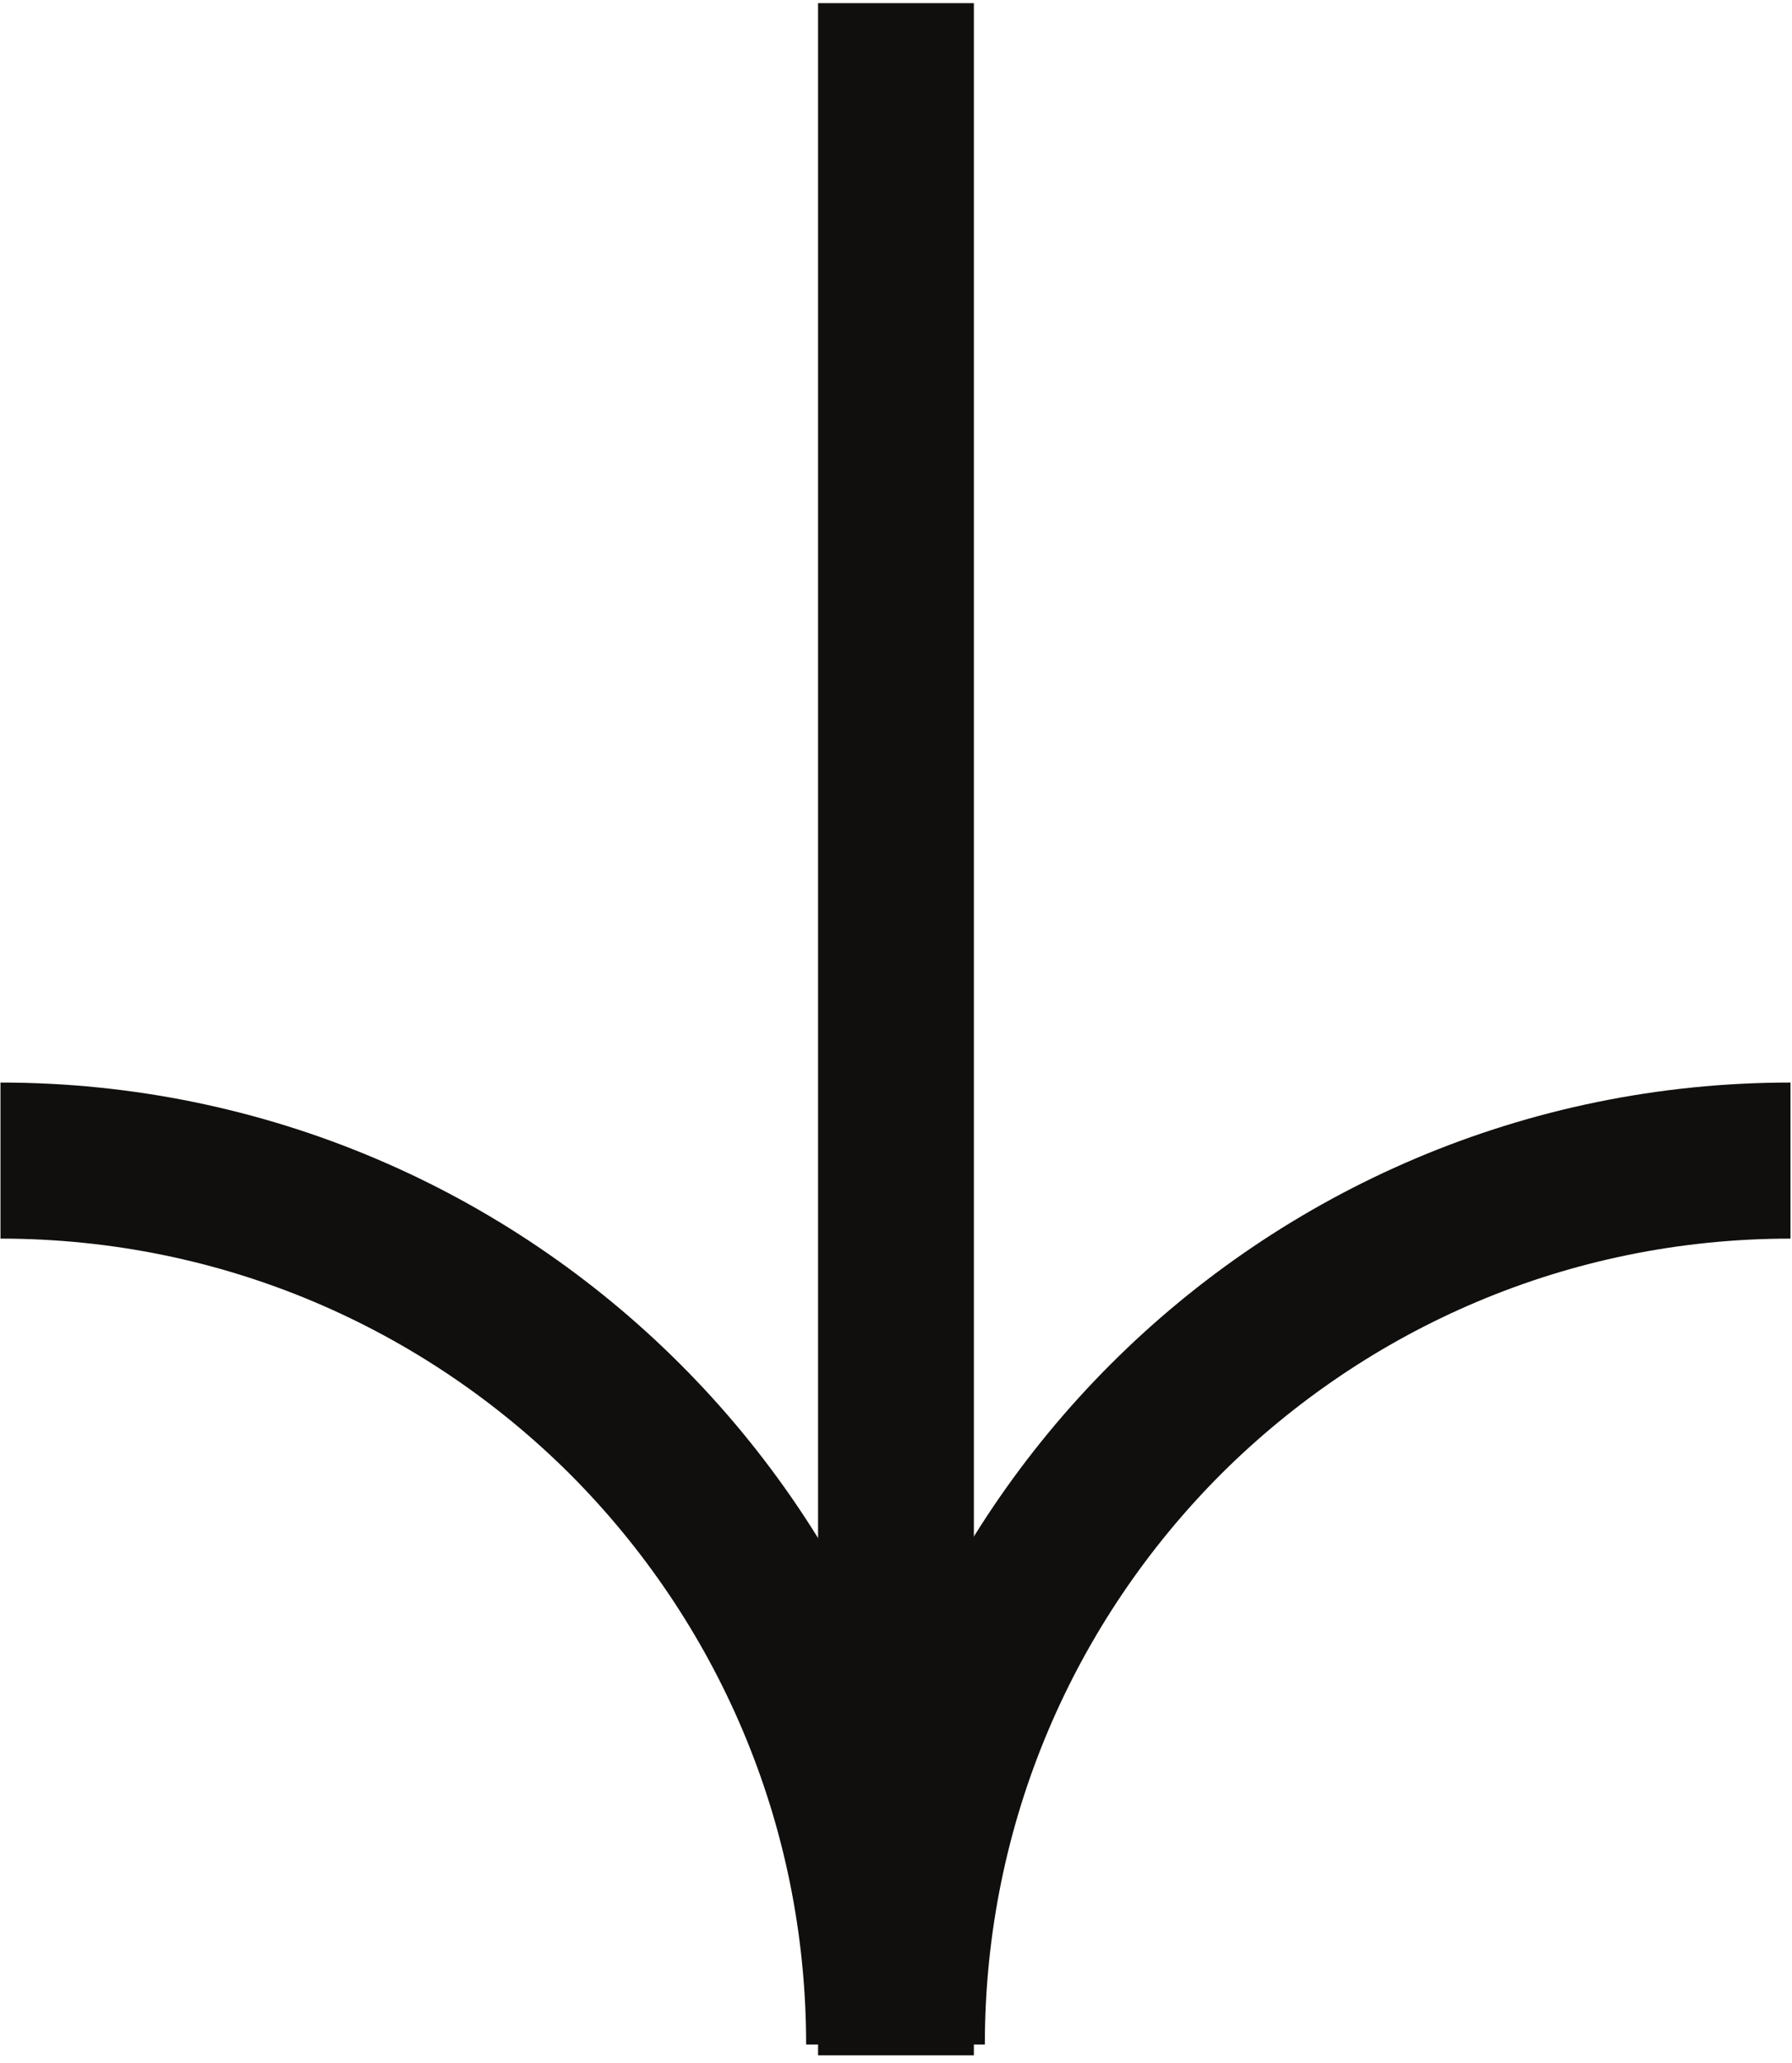
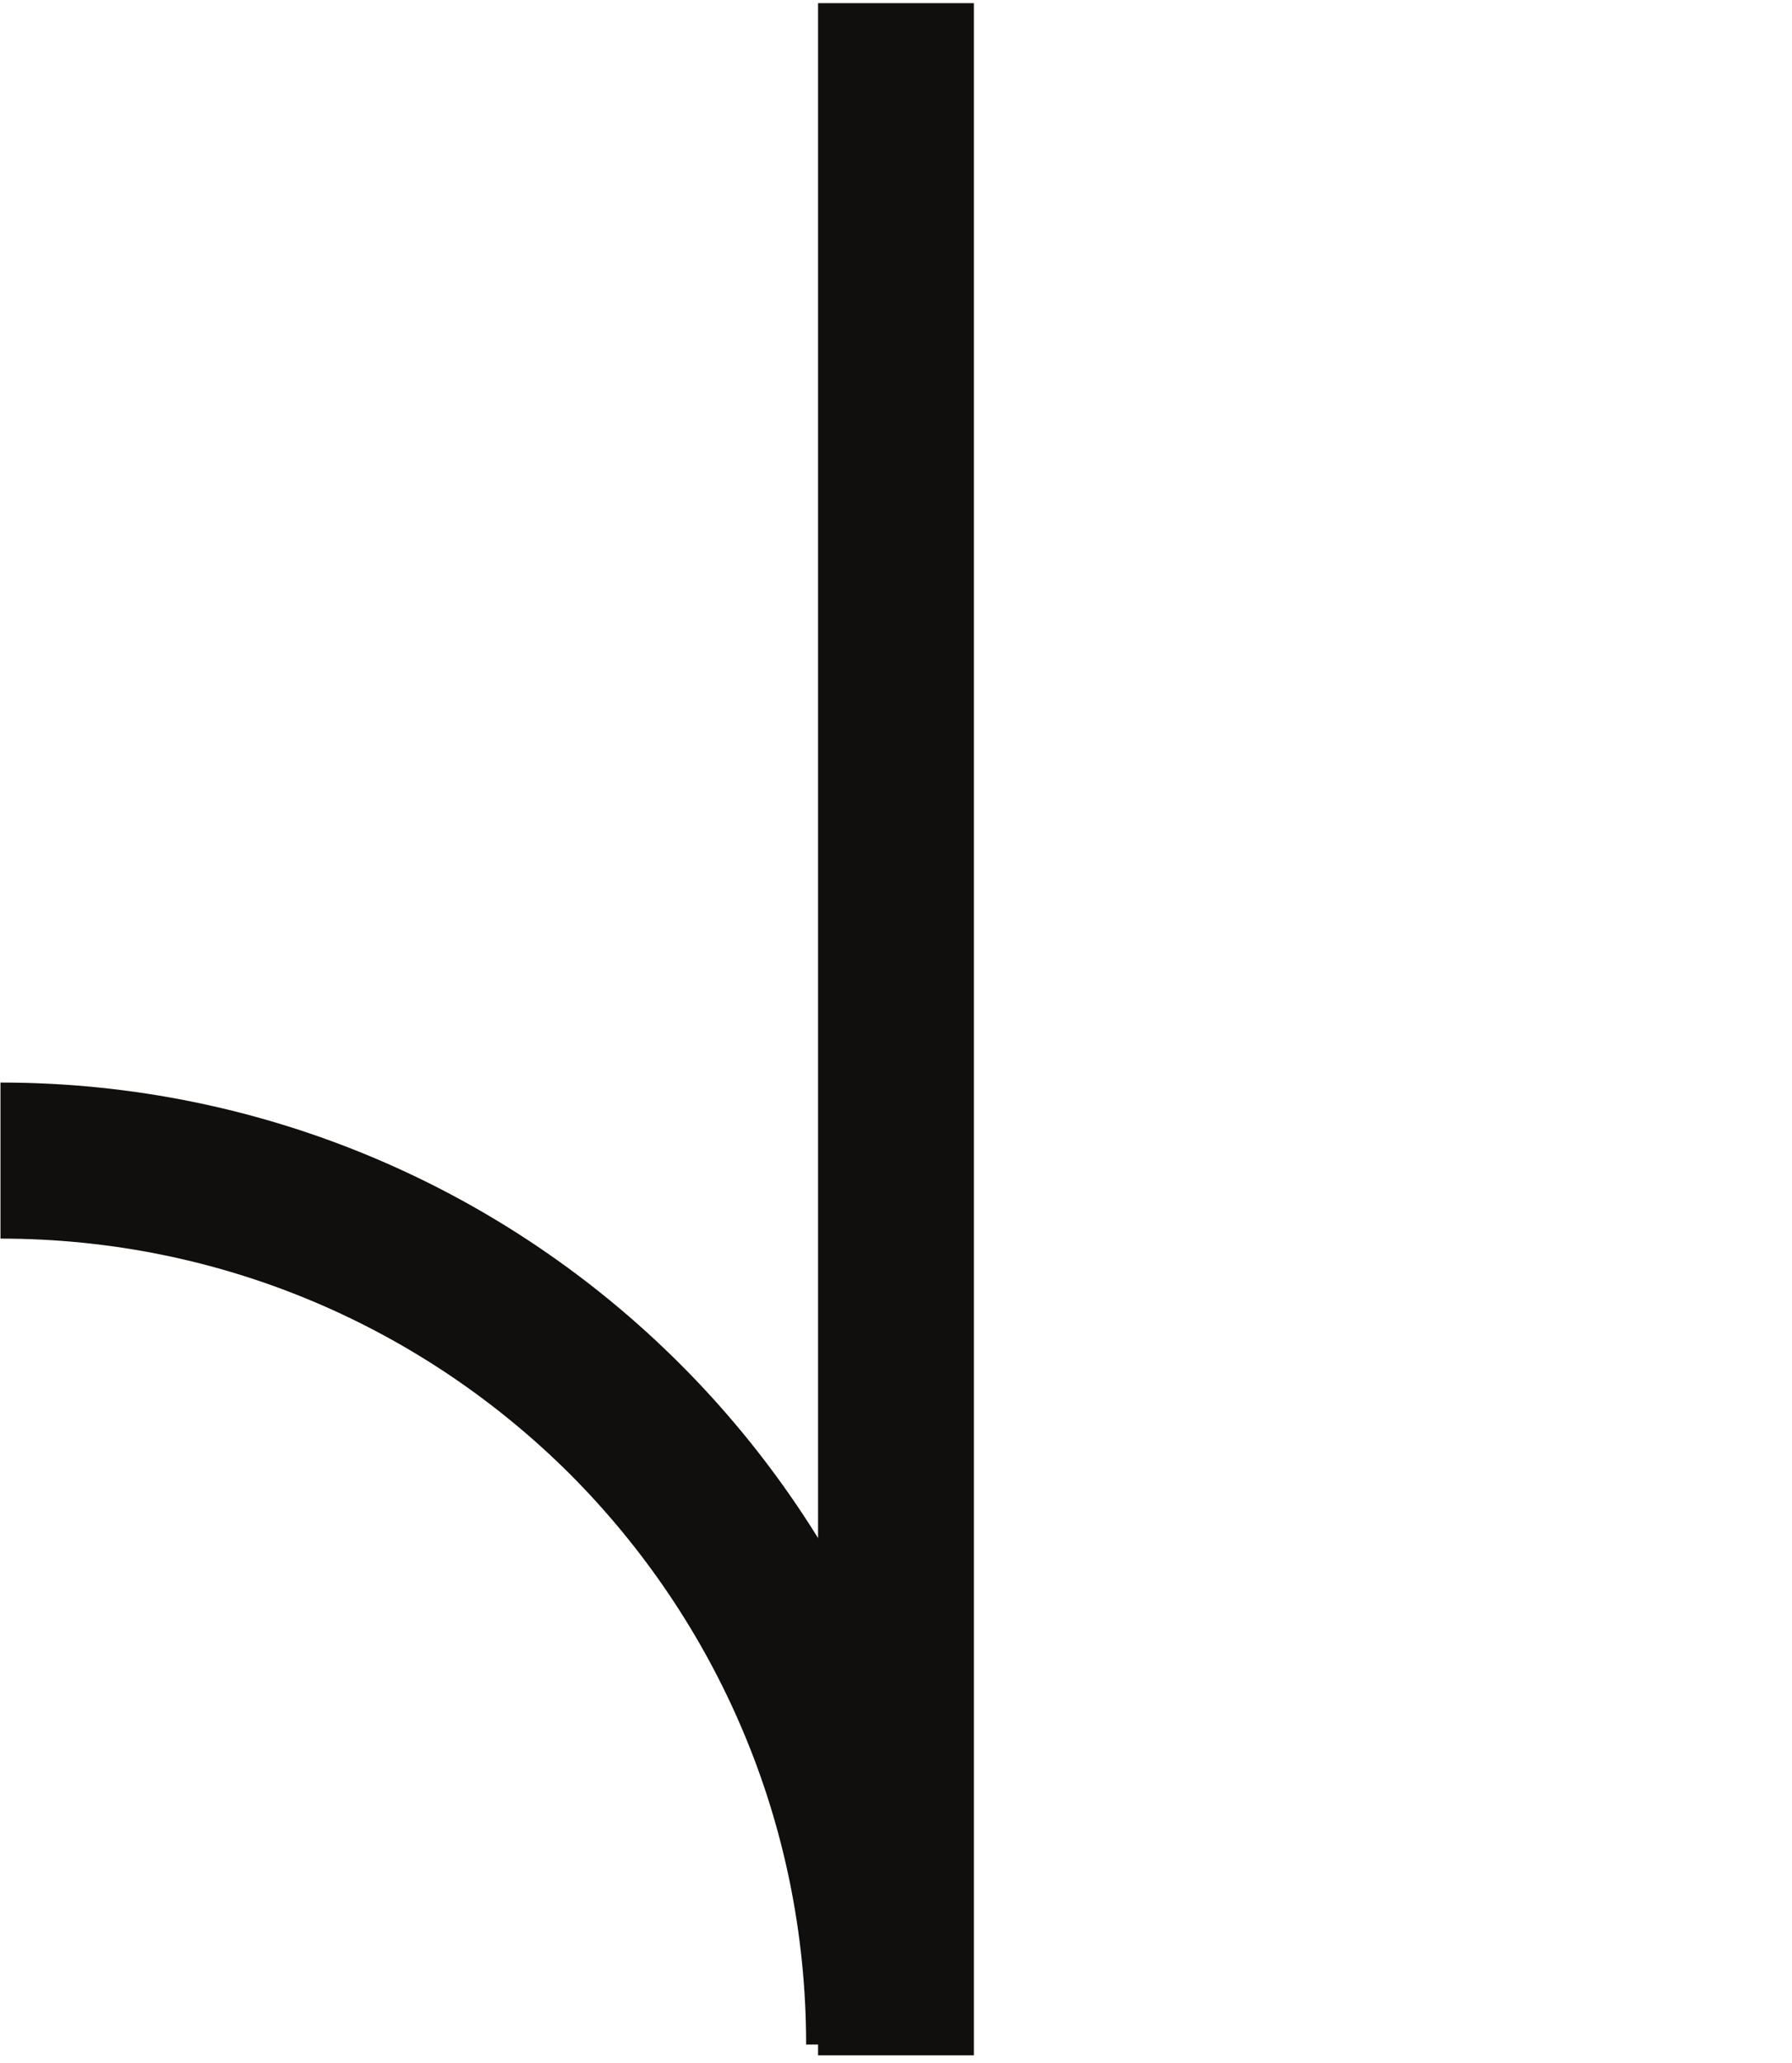
<svg xmlns="http://www.w3.org/2000/svg" width="166" height="191" viewBox="0 0 166 191" fill="none">
  <path d="M75.781 0.292V190.323H90.213V0.292" fill="#100F0D" />
  <path d="M0.045 114.695C20.676 114.695 39.286 123.03 52.818 136.522C66.334 150.074 74.672 168.694 74.675 189.322H89.106C89.109 164.736 79.125 142.429 63.021 126.328C46.926 110.227 24.616 100.243 0.045 100.243V114.695Z" fill="#100F0D" />
-   <path d="M165.86 100.243C141.289 100.243 118.979 110.227 102.884 126.328C86.78 142.429 76.796 164.736 76.799 189.322H91.23C91.233 168.694 99.571 150.074 113.087 136.522C126.615 123.03 145.229 114.695 165.86 114.695V100.243Z" fill="#100F0D" />
</svg>